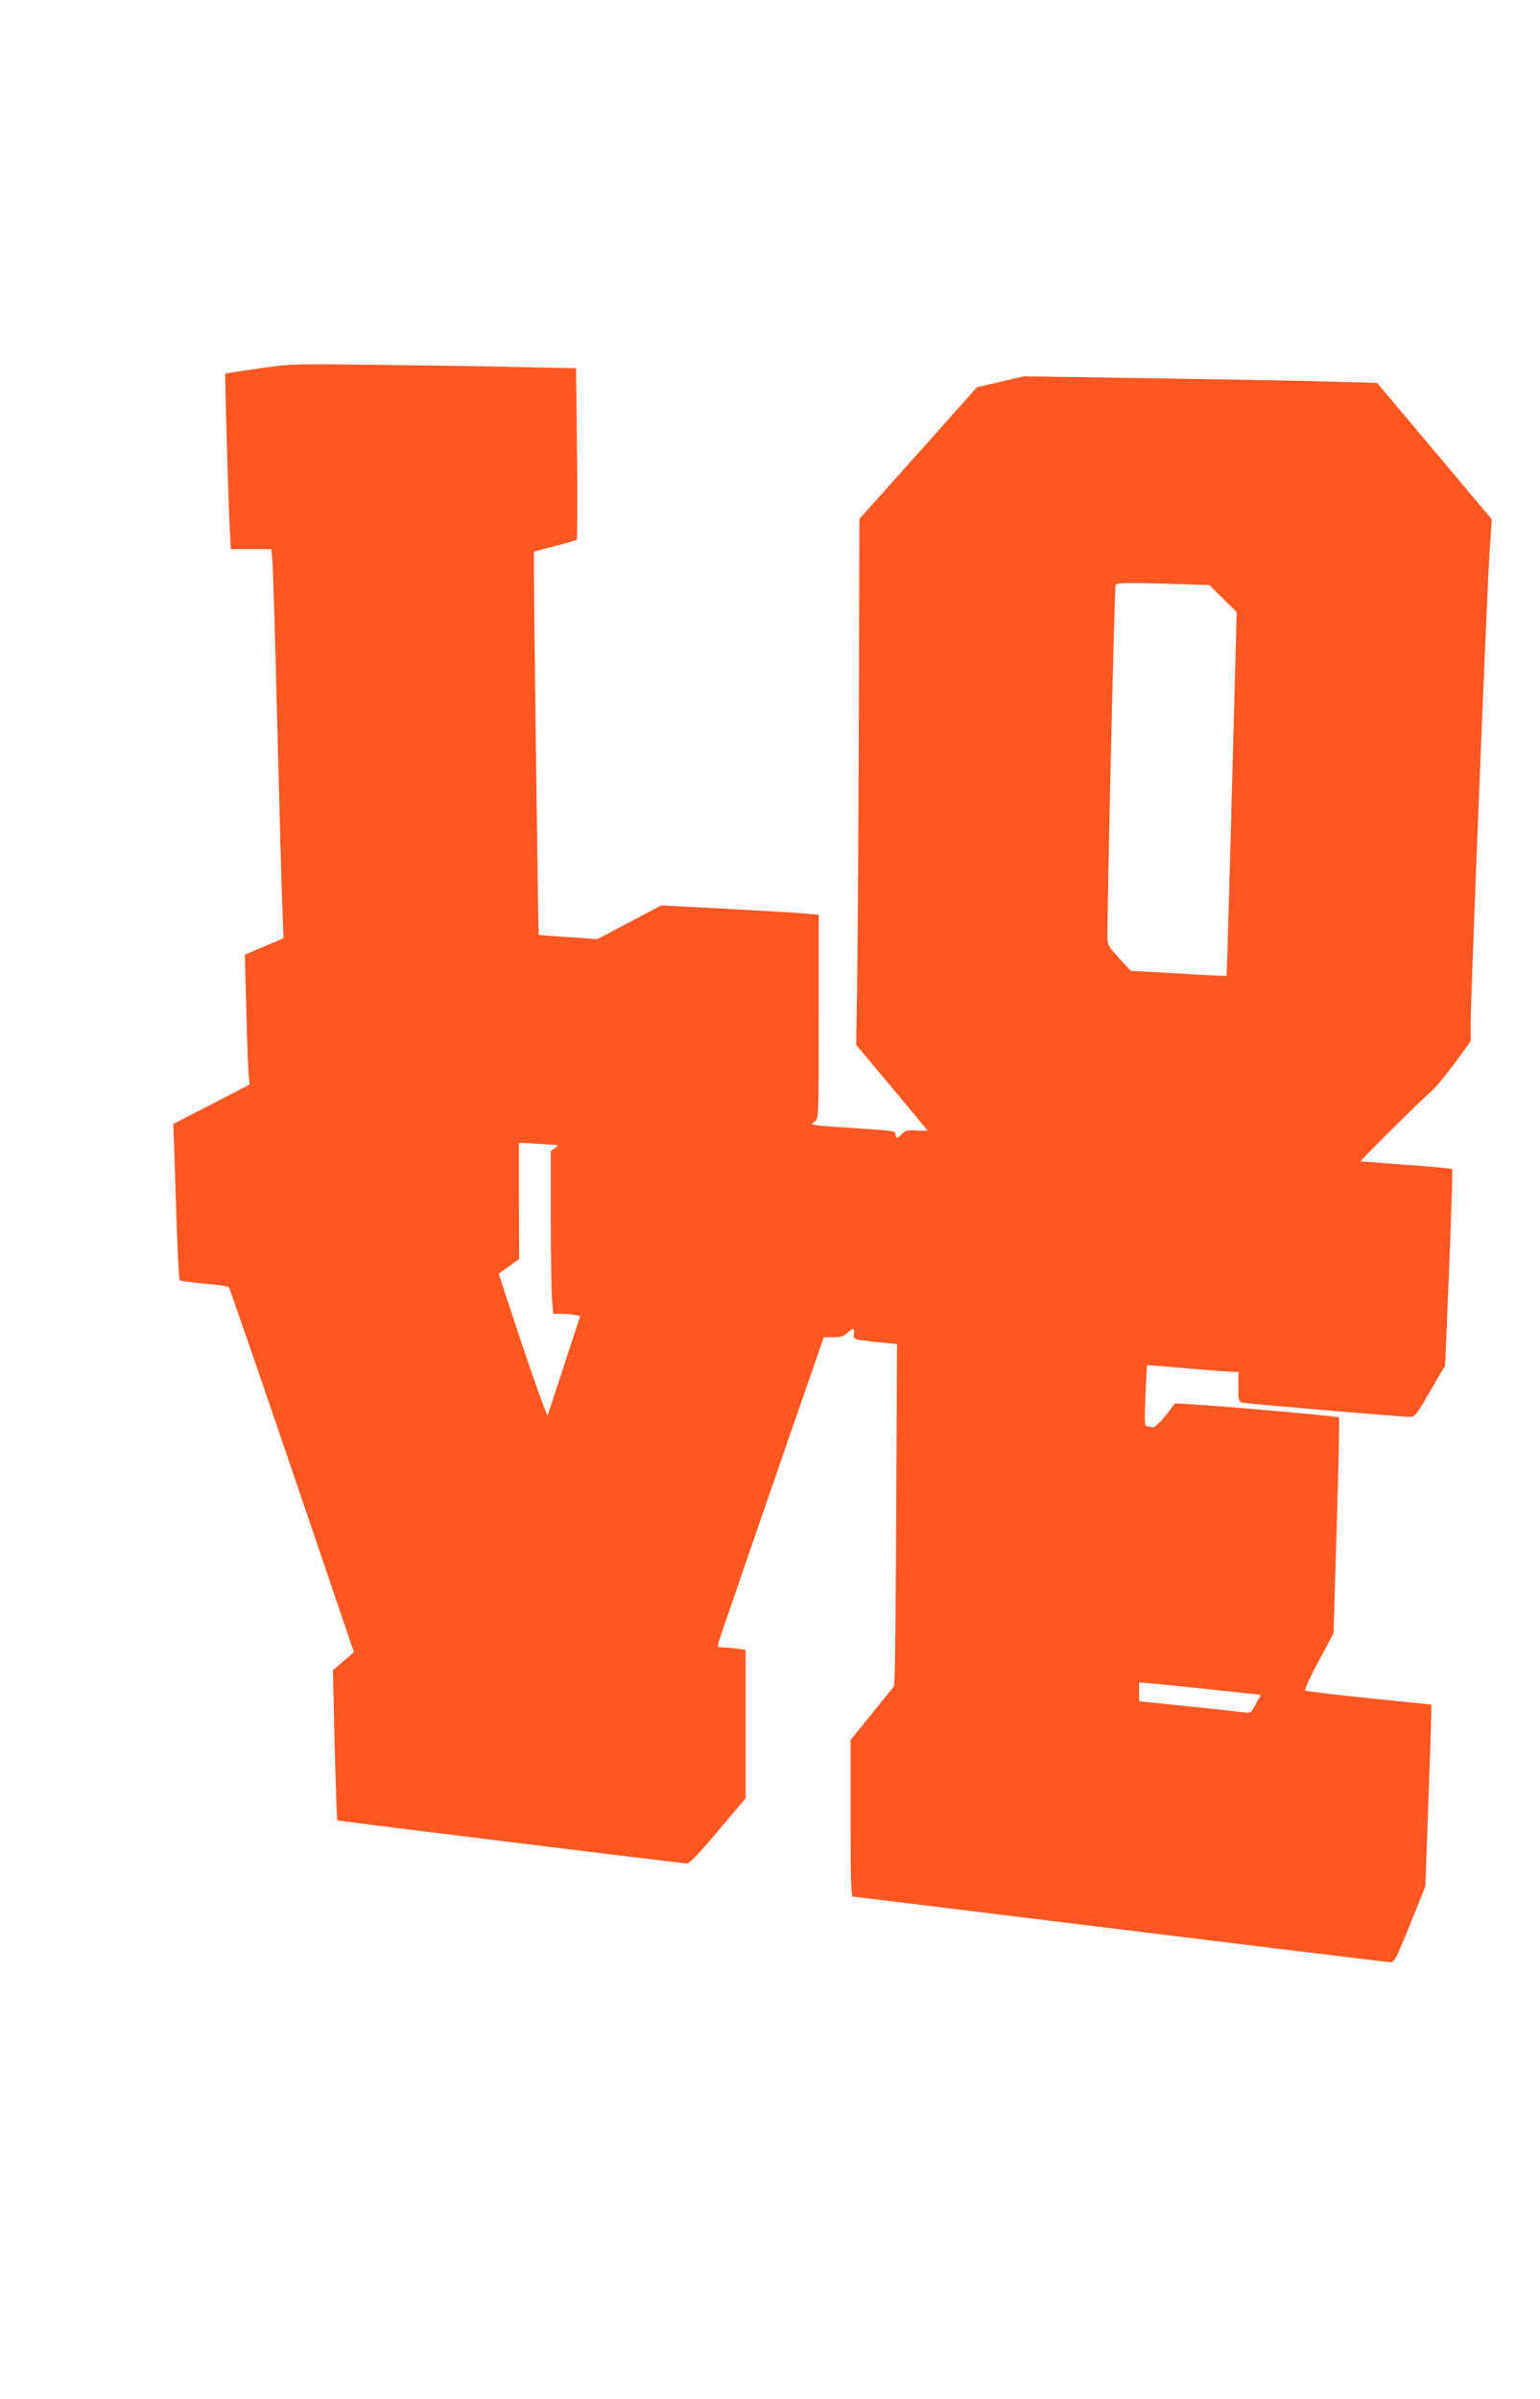
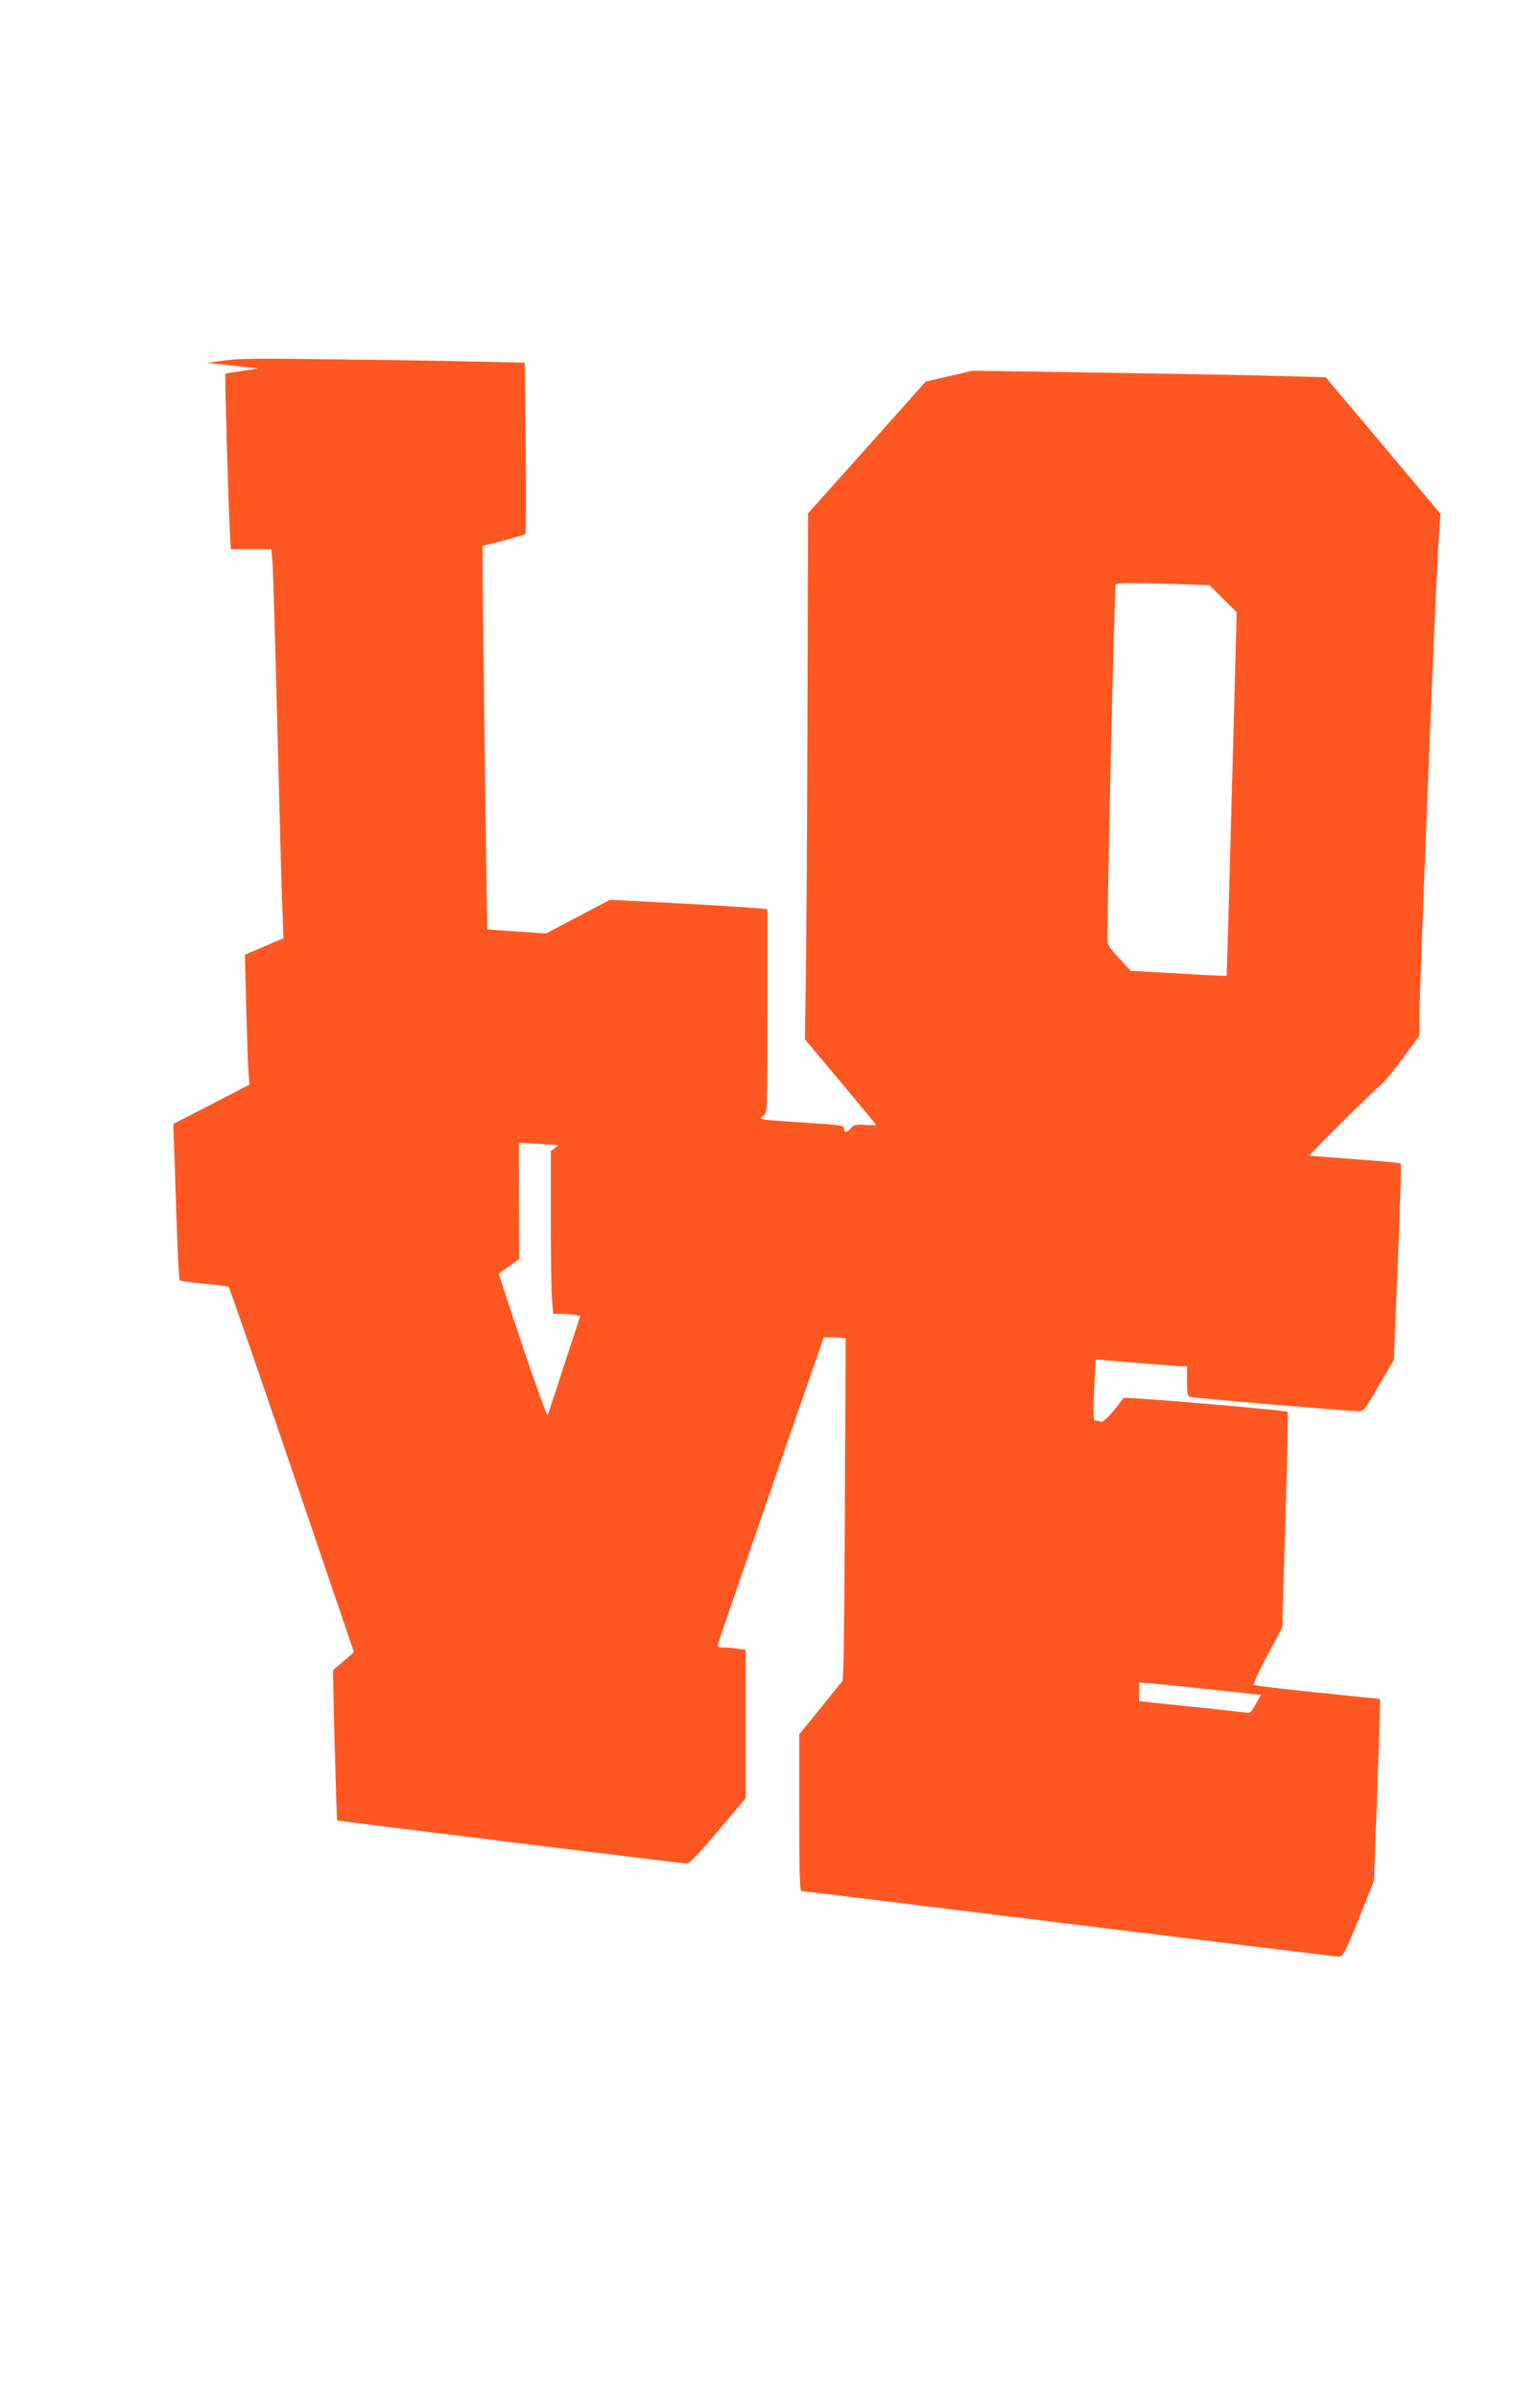
<svg xmlns="http://www.w3.org/2000/svg" version="1.0" width="822pt" height="1280pt" viewBox="0 0 822 1280" preserveAspectRatio="xMidYMid meet">
  <g transform="translate(0,1280) scale(0.1,-0.1)" fill="#ff5722" stroke="none">
-     <path d="M1380 10834 c-96 -14 -176 -26 -177 -28 -4 -4 15 -659 23 -823 l6 -113 108 0 108 0 6 -62 c3 -35 15 -427 26 -873 11 -445 23 -884 27 -975 l6 -166 -103 -44 -103 -44 7 -276 c4 -151 9 -307 12 -346 l6 -71 -203 -105 -204 -105 2 -64 c2 -35 8 -221 14 -414 6 -192 14 -353 18 -356 3 -4 62 -12 130 -18 68 -6 128 -14 132 -18 4 -4 156 -444 338 -978 l330 -970 -22 -20 c-13 -11 -38 -33 -56 -48 l-34 -28 9 -399 c6 -220 12 -401 14 -403 4 -3 1708 -213 1865 -230 14 -1 60 46 167 173 l148 175 0 396 0 396 -46 7 c-26 3 -60 6 -76 6 -26 0 -29 3 -24 23 3 12 131 384 284 827 l279 805 51 0 c39 0 57 6 75 23 31 29 39 28 35 -5 -3 -26 0 -28 47 -35 28 -4 80 -10 117 -13 l66 -6 -4 -832 c-2 -458 -6 -869 -8 -913 l-4 -81 -116 -144 -116 -143 0 -418 c0 -337 3 -418 13 -418 7 0 651 -79 1430 -175 780 -96 1428 -175 1440 -175 19 0 32 25 104 203 l81 202 16 445 c9 245 16 463 16 485 l0 40 -332 34 c-183 19 -337 37 -341 41 -5 5 27 75 71 156 l80 149 17 573 c10 315 15 575 12 579 -10 9 -871 82 -877 74 -50 -72 -105 -131 -117 -127 -8 3 -22 6 -30 6 -14 0 -15 19 -9 163 4 89 8 163 9 163 1 1 97 -7 212 -17 116 -10 225 -18 243 -19 l32 0 0 -80 c0 -74 1 -80 23 -84 29 -7 853 -76 892 -76 28 1 36 10 109 138 l80 137 21 520 c12 286 19 523 16 527 -3 3 -114 14 -246 23 -132 10 -241 18 -242 19 -4 4 348 352 381 377 16 13 69 77 118 143 l88 120 0 95 c0 141 87 2317 101 2518 l12 172 -49 58 c-27 32 -165 196 -306 364 l-258 306 -217 6 c-120 4 -544 12 -943 18 l-725 11 -125 -29 -125 -29 -314 -352 -314 -351 -3 -1093 c-2 -601 -6 -1232 -9 -1403 l-5 -310 190 -227 c104 -124 190 -228 190 -230 0 -1 -26 -2 -58 0 -48 3 -61 0 -76 -17 -24 -26 -36 -27 -36 -3 0 17 -16 20 -197 31 -109 7 -211 14 -226 17 -28 6 -28 6 -8 21 21 14 21 18 21 558 l0 544 -52 5 c-29 3 -218 15 -421 26 l-367 19 -171 -90 -171 -90 -155 11 c-86 5 -157 11 -158 12 -2 3 -26 1814 -25 1954 l0 91 111 29 c61 16 114 31 117 34 4 3 5 210 2 460 l-5 455 -275 6 c-151 4 -493 9 -760 12 -480 6 -487 6 -660 -19z m5148 -1228 l73 -72 -26 -969 c-14 -533 -27 -970 -28 -972 -2 -1 -117 4 -257 13 l-255 14 -62 68 c-57 62 -62 71 -62 112 1 277 38 1871 44 1880 6 10 61 11 254 6 l246 -8 73 -72z m-3563 -2915 c18 -1 18 -2 -3 -17 l-22 -15 0 -367 c0 -202 3 -397 7 -434 l6 -68 42 0 c23 0 56 -3 72 -6 l30 -6 -84 -256 c-46 -142 -86 -264 -90 -272 -3 -8 -63 158 -134 369 -71 212 -128 385 -126 386 1 1 26 18 55 39 l53 38 -1 307 c0 168 -1 308 0 311 0 3 39 2 88 -2 48 -3 96 -7 107 -7z m3512 -2907 l253 -27 -27 -49 c-27 -49 -28 -50 -68 -44 -22 3 -156 18 -297 32 l-258 27 0 50 0 50 73 -6 c39 -3 186 -18 324 -33z" />
+     <path d="M1380 10834 c-96 -14 -176 -26 -177 -28 -4 -4 15 -659 23 -823 l6 -113 108 0 108 0 6 -62 c3 -35 15 -427 26 -873 11 -445 23 -884 27 -975 l6 -166 -103 -44 -103 -44 7 -276 c4 -151 9 -307 12 -346 l6 -71 -203 -105 -204 -105 2 -64 c2 -35 8 -221 14 -414 6 -192 14 -353 18 -356 3 -4 62 -12 130 -18 68 -6 128 -14 132 -18 4 -4 156 -444 338 -978 l330 -970 -22 -20 c-13 -11 -38 -33 -56 -48 l-34 -28 9 -399 c6 -220 12 -401 14 -403 4 -3 1708 -213 1865 -230 14 -1 60 46 167 173 l148 175 0 396 0 396 -46 7 c-26 3 -60 6 -76 6 -26 0 -29 3 -24 23 3 12 131 384 284 827 l279 805 51 0 l66 -6 -4 -832 c-2 -458 -6 -869 -8 -913 l-4 -81 -116 -144 -116 -143 0 -418 c0 -337 3 -418 13 -418 7 0 651 -79 1430 -175 780 -96 1428 -175 1440 -175 19 0 32 25 104 203 l81 202 16 445 c9 245 16 463 16 485 l0 40 -332 34 c-183 19 -337 37 -341 41 -5 5 27 75 71 156 l80 149 17 573 c10 315 15 575 12 579 -10 9 -871 82 -877 74 -50 -72 -105 -131 -117 -127 -8 3 -22 6 -30 6 -14 0 -15 19 -9 163 4 89 8 163 9 163 1 1 97 -7 212 -17 116 -10 225 -18 243 -19 l32 0 0 -80 c0 -74 1 -80 23 -84 29 -7 853 -76 892 -76 28 1 36 10 109 138 l80 137 21 520 c12 286 19 523 16 527 -3 3 -114 14 -246 23 -132 10 -241 18 -242 19 -4 4 348 352 381 377 16 13 69 77 118 143 l88 120 0 95 c0 141 87 2317 101 2518 l12 172 -49 58 c-27 32 -165 196 -306 364 l-258 306 -217 6 c-120 4 -544 12 -943 18 l-725 11 -125 -29 -125 -29 -314 -352 -314 -351 -3 -1093 c-2 -601 -6 -1232 -9 -1403 l-5 -310 190 -227 c104 -124 190 -228 190 -230 0 -1 -26 -2 -58 0 -48 3 -61 0 -76 -17 -24 -26 -36 -27 -36 -3 0 17 -16 20 -197 31 -109 7 -211 14 -226 17 -28 6 -28 6 -8 21 21 14 21 18 21 558 l0 544 -52 5 c-29 3 -218 15 -421 26 l-367 19 -171 -90 -171 -90 -155 11 c-86 5 -157 11 -158 12 -2 3 -26 1814 -25 1954 l0 91 111 29 c61 16 114 31 117 34 4 3 5 210 2 460 l-5 455 -275 6 c-151 4 -493 9 -760 12 -480 6 -487 6 -660 -19z m5148 -1228 l73 -72 -26 -969 c-14 -533 -27 -970 -28 -972 -2 -1 -117 4 -257 13 l-255 14 -62 68 c-57 62 -62 71 -62 112 1 277 38 1871 44 1880 6 10 61 11 254 6 l246 -8 73 -72z m-3563 -2915 c18 -1 18 -2 -3 -17 l-22 -15 0 -367 c0 -202 3 -397 7 -434 l6 -68 42 0 c23 0 56 -3 72 -6 l30 -6 -84 -256 c-46 -142 -86 -264 -90 -272 -3 -8 -63 158 -134 369 -71 212 -128 385 -126 386 1 1 26 18 55 39 l53 38 -1 307 c0 168 -1 308 0 311 0 3 39 2 88 -2 48 -3 96 -7 107 -7z m3512 -2907 l253 -27 -27 -49 c-27 -49 -28 -50 -68 -44 -22 3 -156 18 -297 32 l-258 27 0 50 0 50 73 -6 c39 -3 186 -18 324 -33z" />
  </g>
</svg>